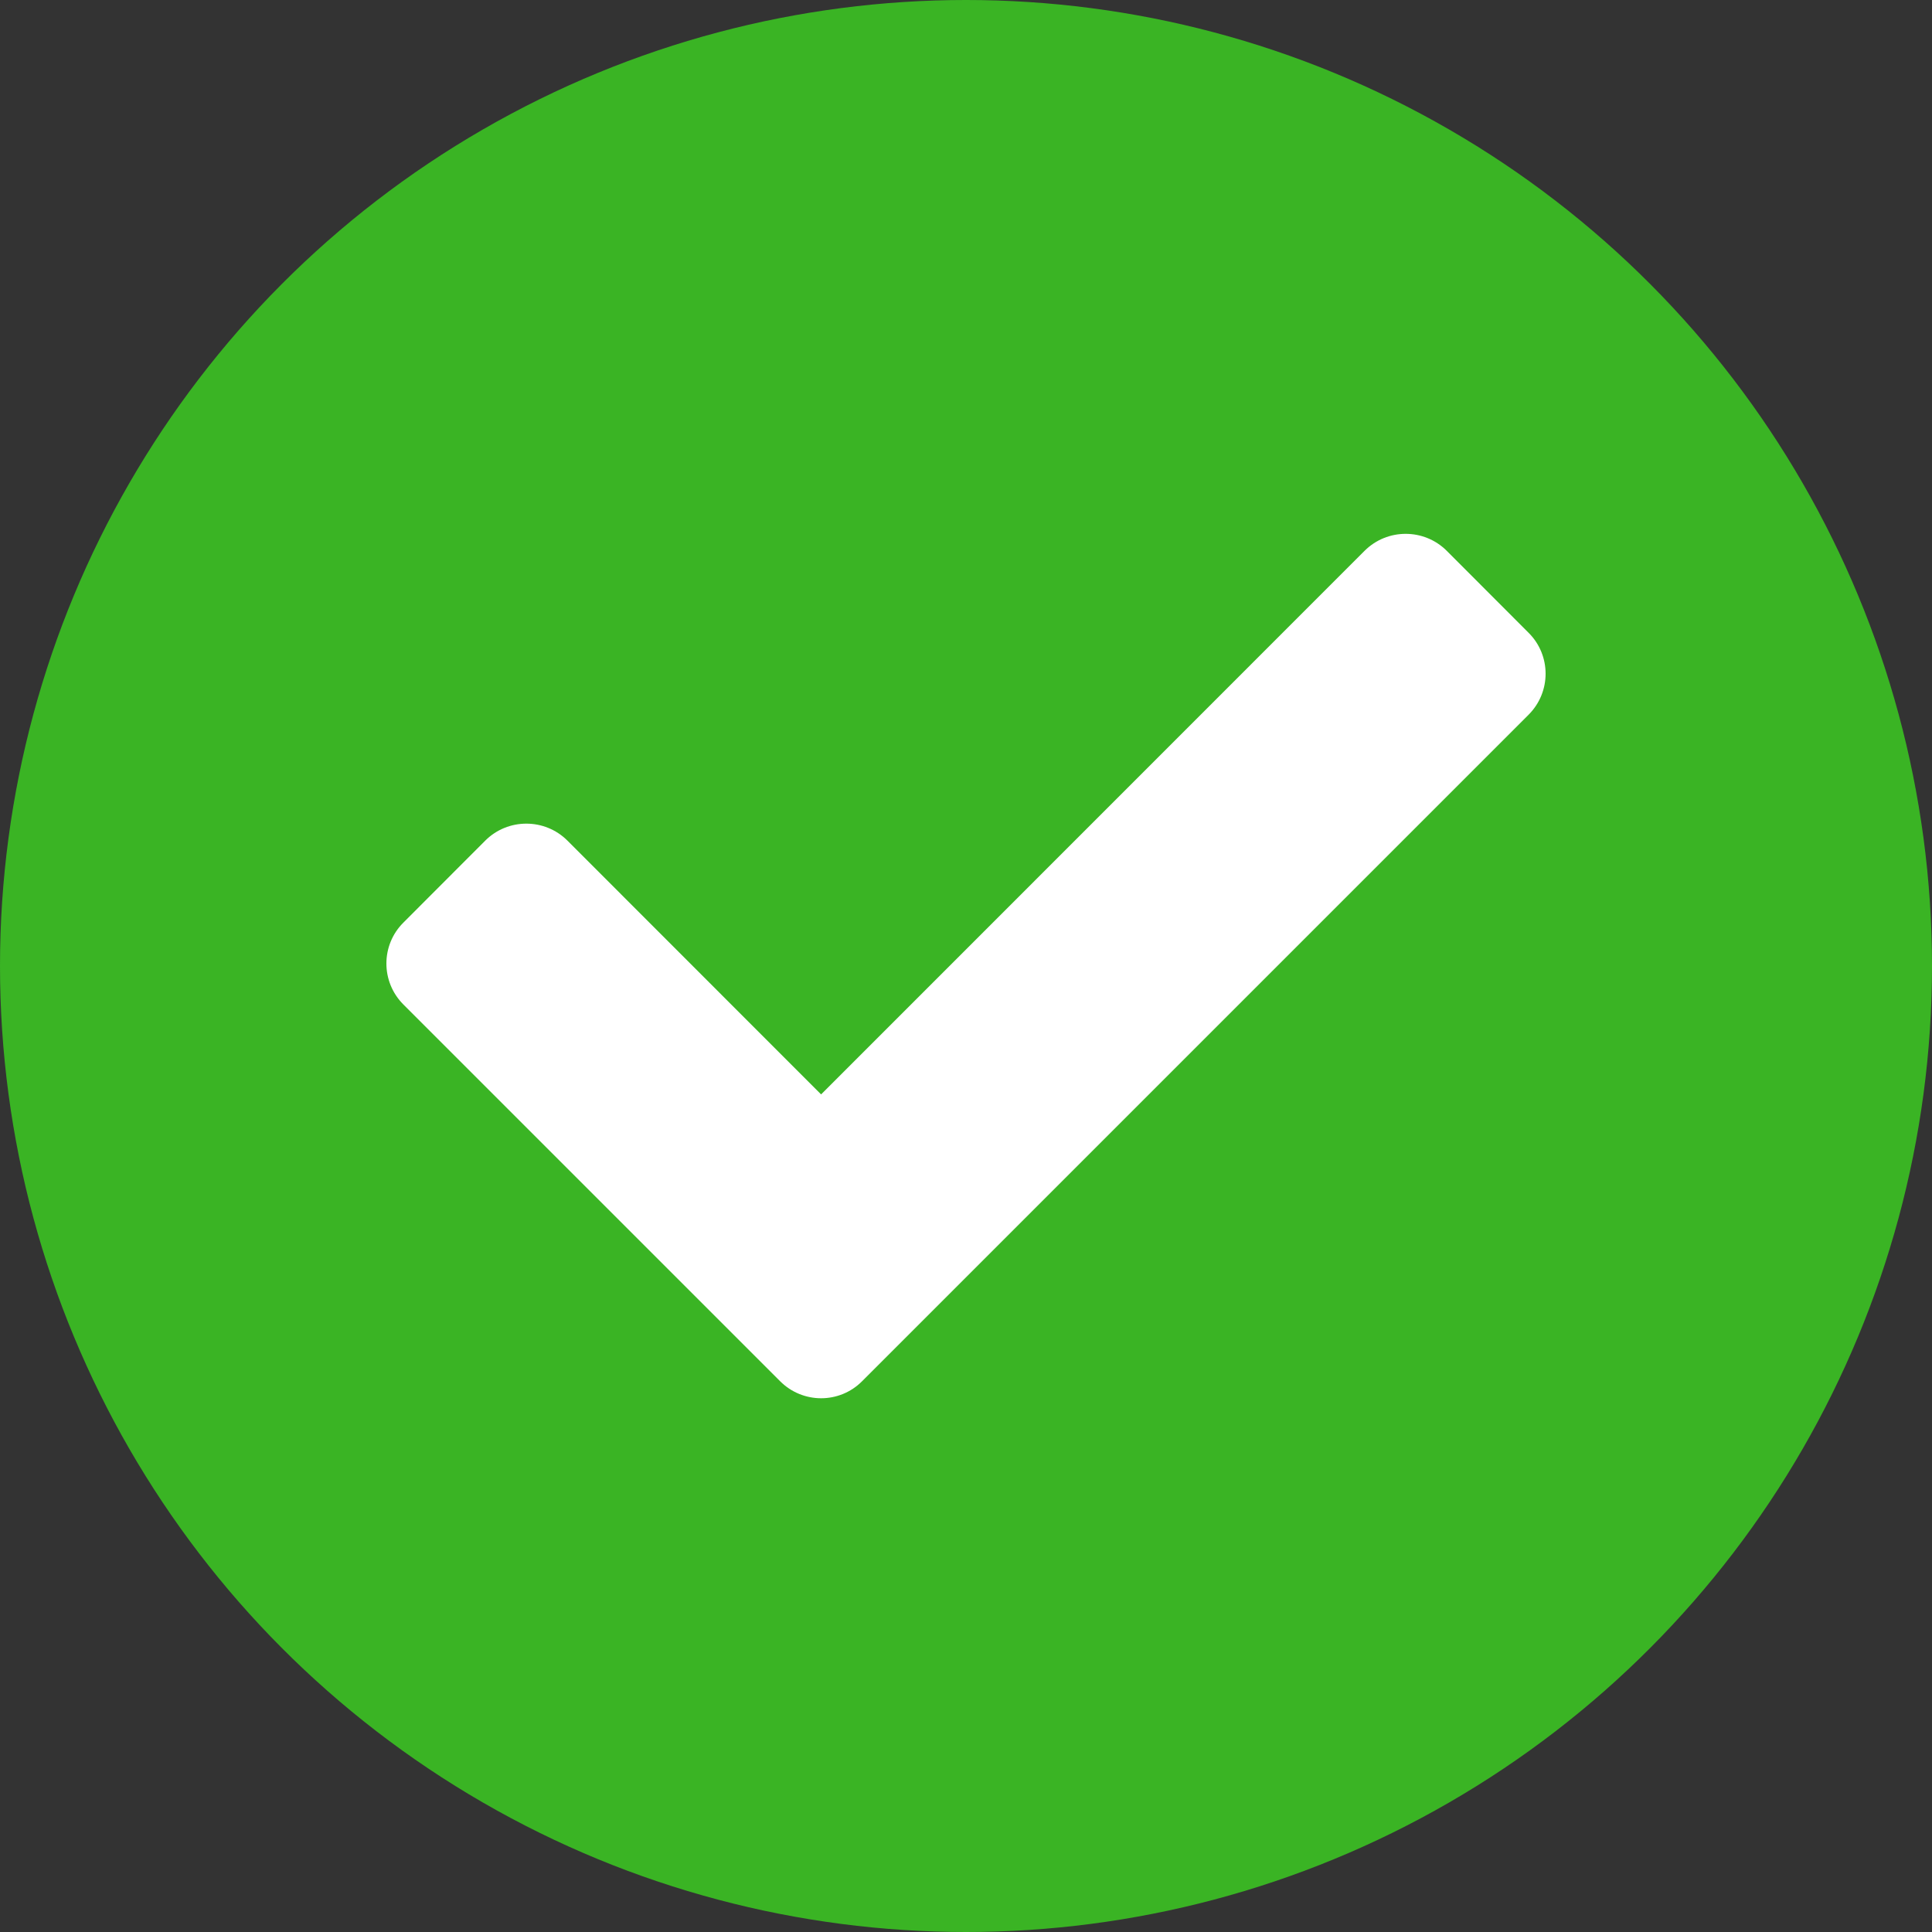
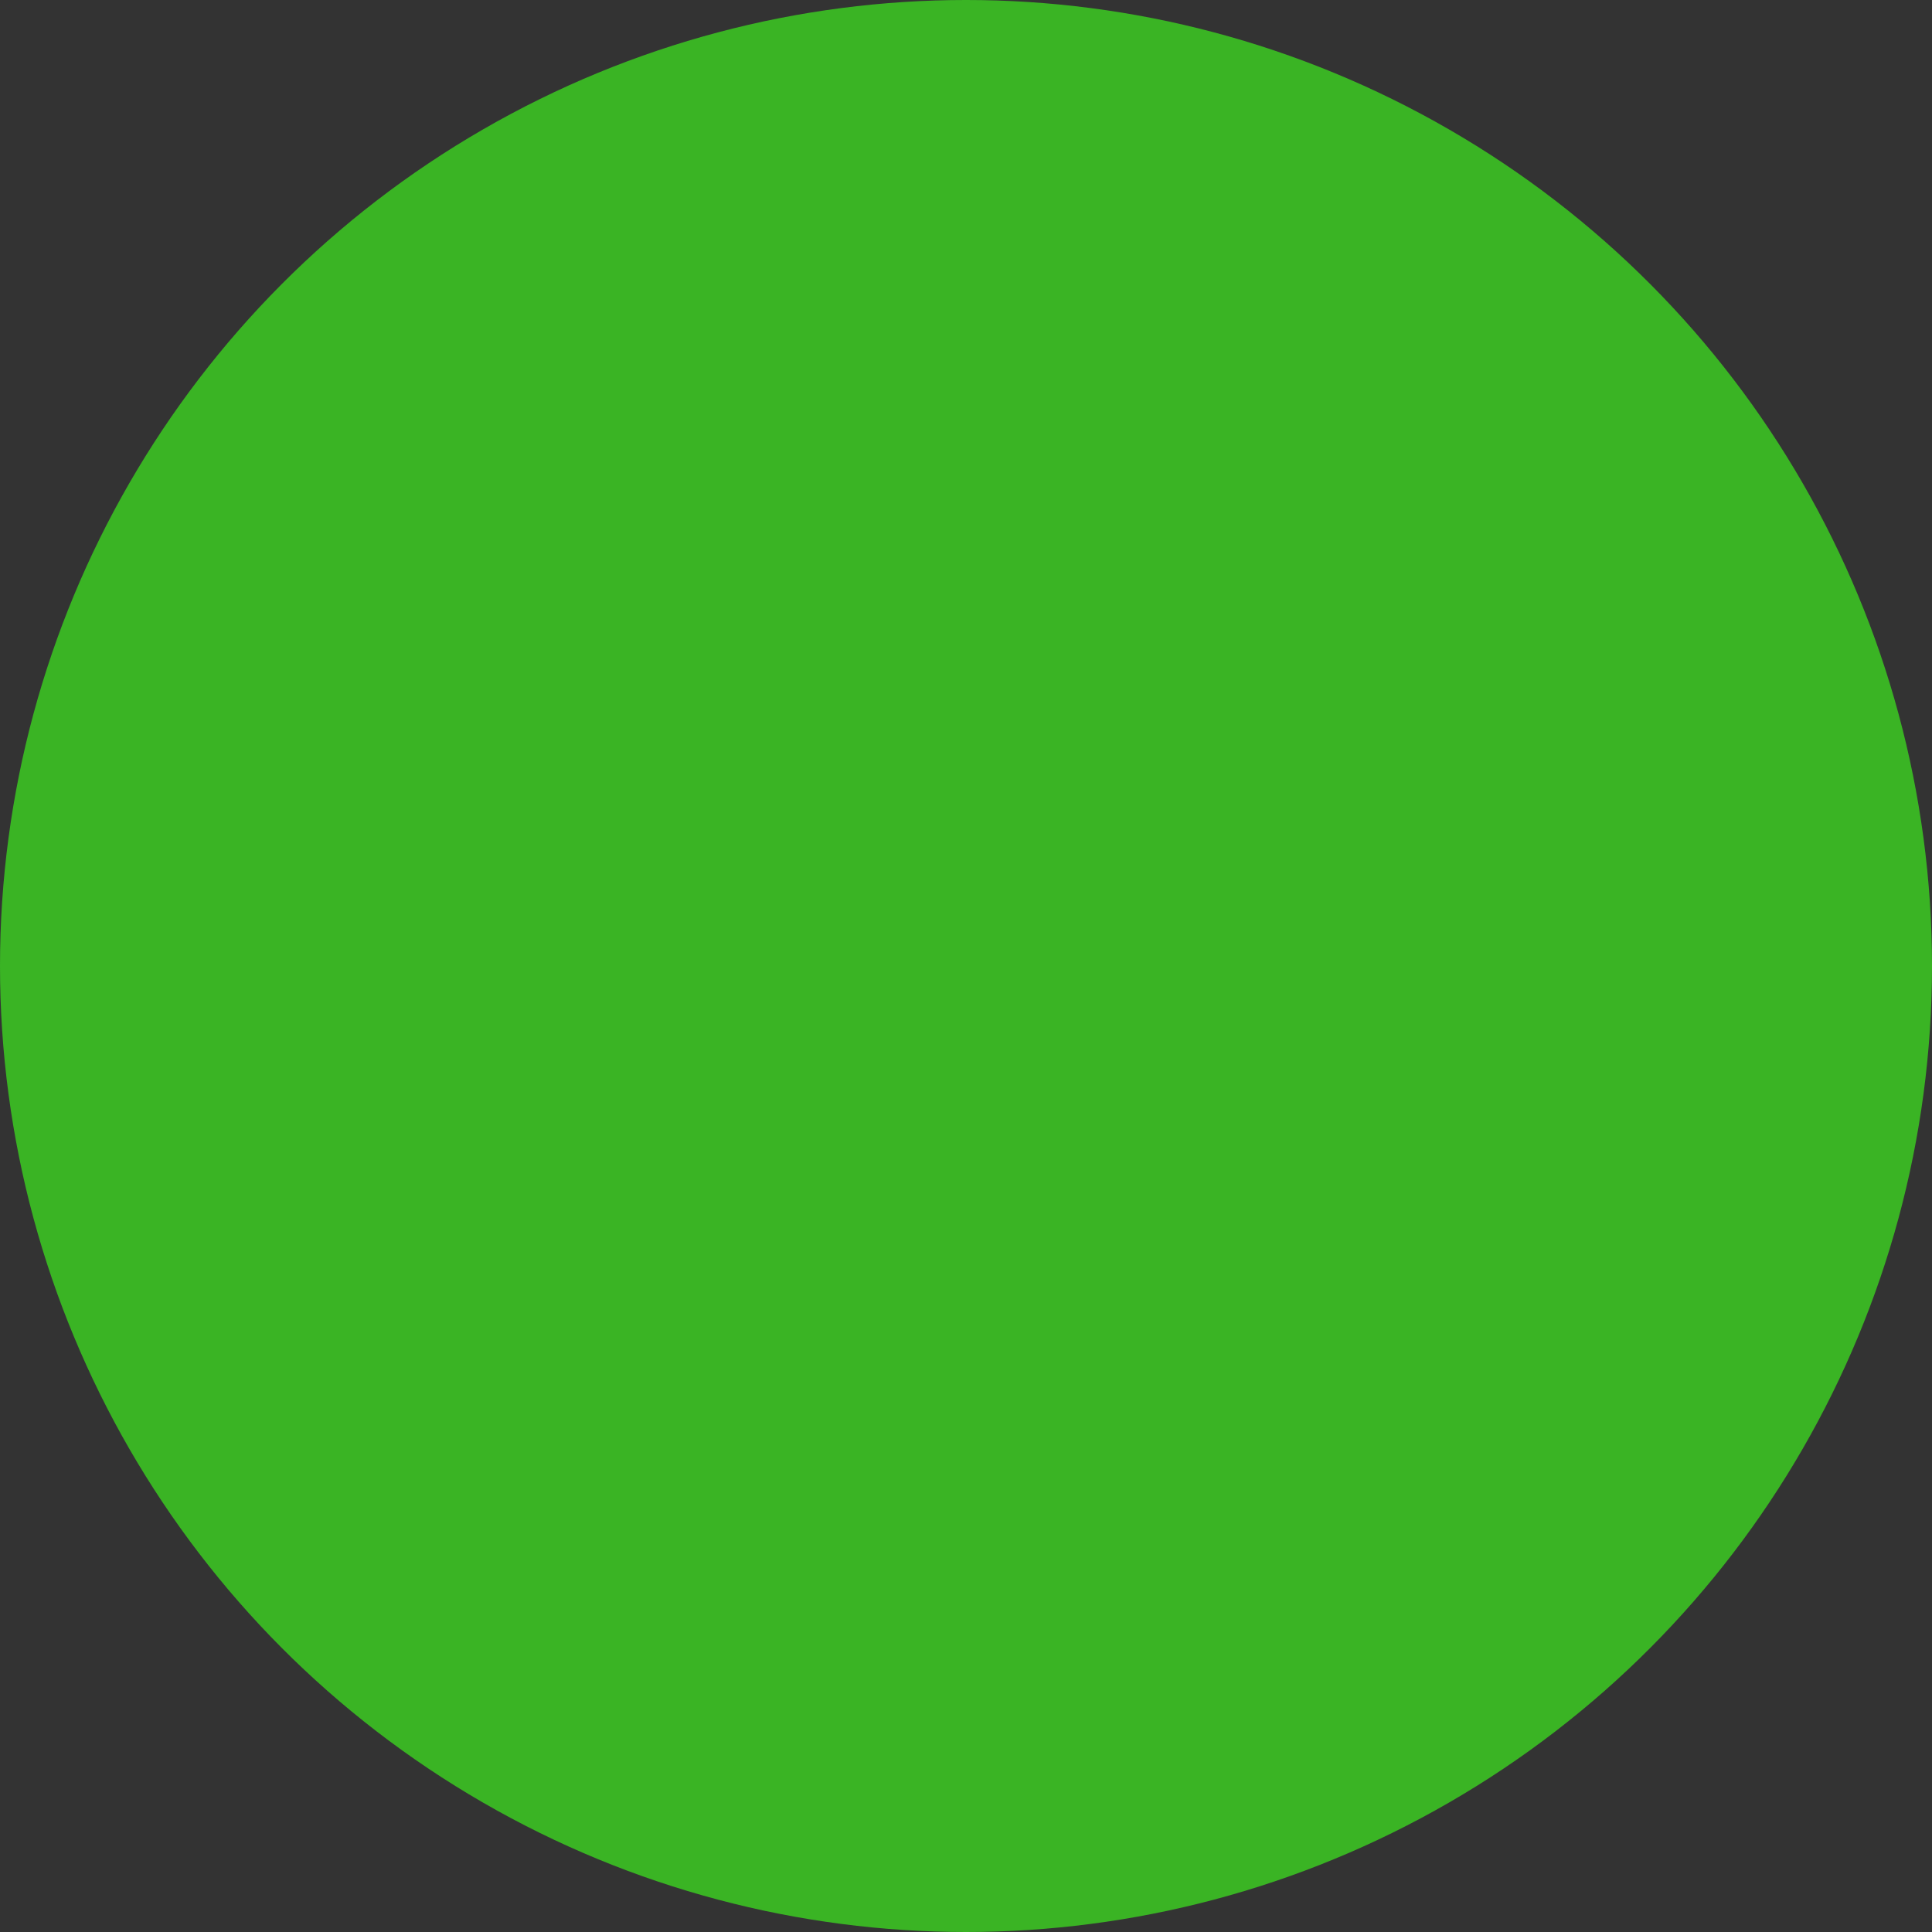
<svg xmlns="http://www.w3.org/2000/svg" width="15" height="15" viewBox="0 0 15 15" fill="none">
  <rect x="0" y="0" width="15" height="15" fill="#333333" stroke="none" />
  <circle cx="7.5" cy="7.5" r="7.5" fill="#3AB424" />
  <g clip-path="url(#clip0)">
-     <path d="M6.057 10.724L3.132 7.799C2.956 7.623 2.956 7.338 3.132 7.163L3.768 6.526C3.944 6.351 4.229 6.351 4.405 6.526L6.375 8.497L10.595 4.276C10.771 4.101 11.056 4.101 11.232 4.276L11.868 4.913C12.044 5.088 12.044 5.373 11.868 5.549L6.693 10.724C6.518 10.9 6.233 10.9 6.057 10.724Z" fill="white" />
+     <path d="M6.057 10.724L3.132 7.799C2.956 7.623 2.956 7.338 3.132 7.163L3.768 6.526C3.944 6.351 4.229 6.351 4.405 6.526L6.375 8.497C10.771 4.101 11.056 4.101 11.232 4.276L11.868 4.913C12.044 5.088 12.044 5.373 11.868 5.549L6.693 10.724C6.518 10.9 6.233 10.9 6.057 10.724Z" fill="white" />
  </g>
  <defs>
    <clipPath id="clip0">
-       <rect width="9" height="9" fill="white" transform="translate(3 3)" />
-     </clipPath>
+       </clipPath>
  </defs>
</svg>